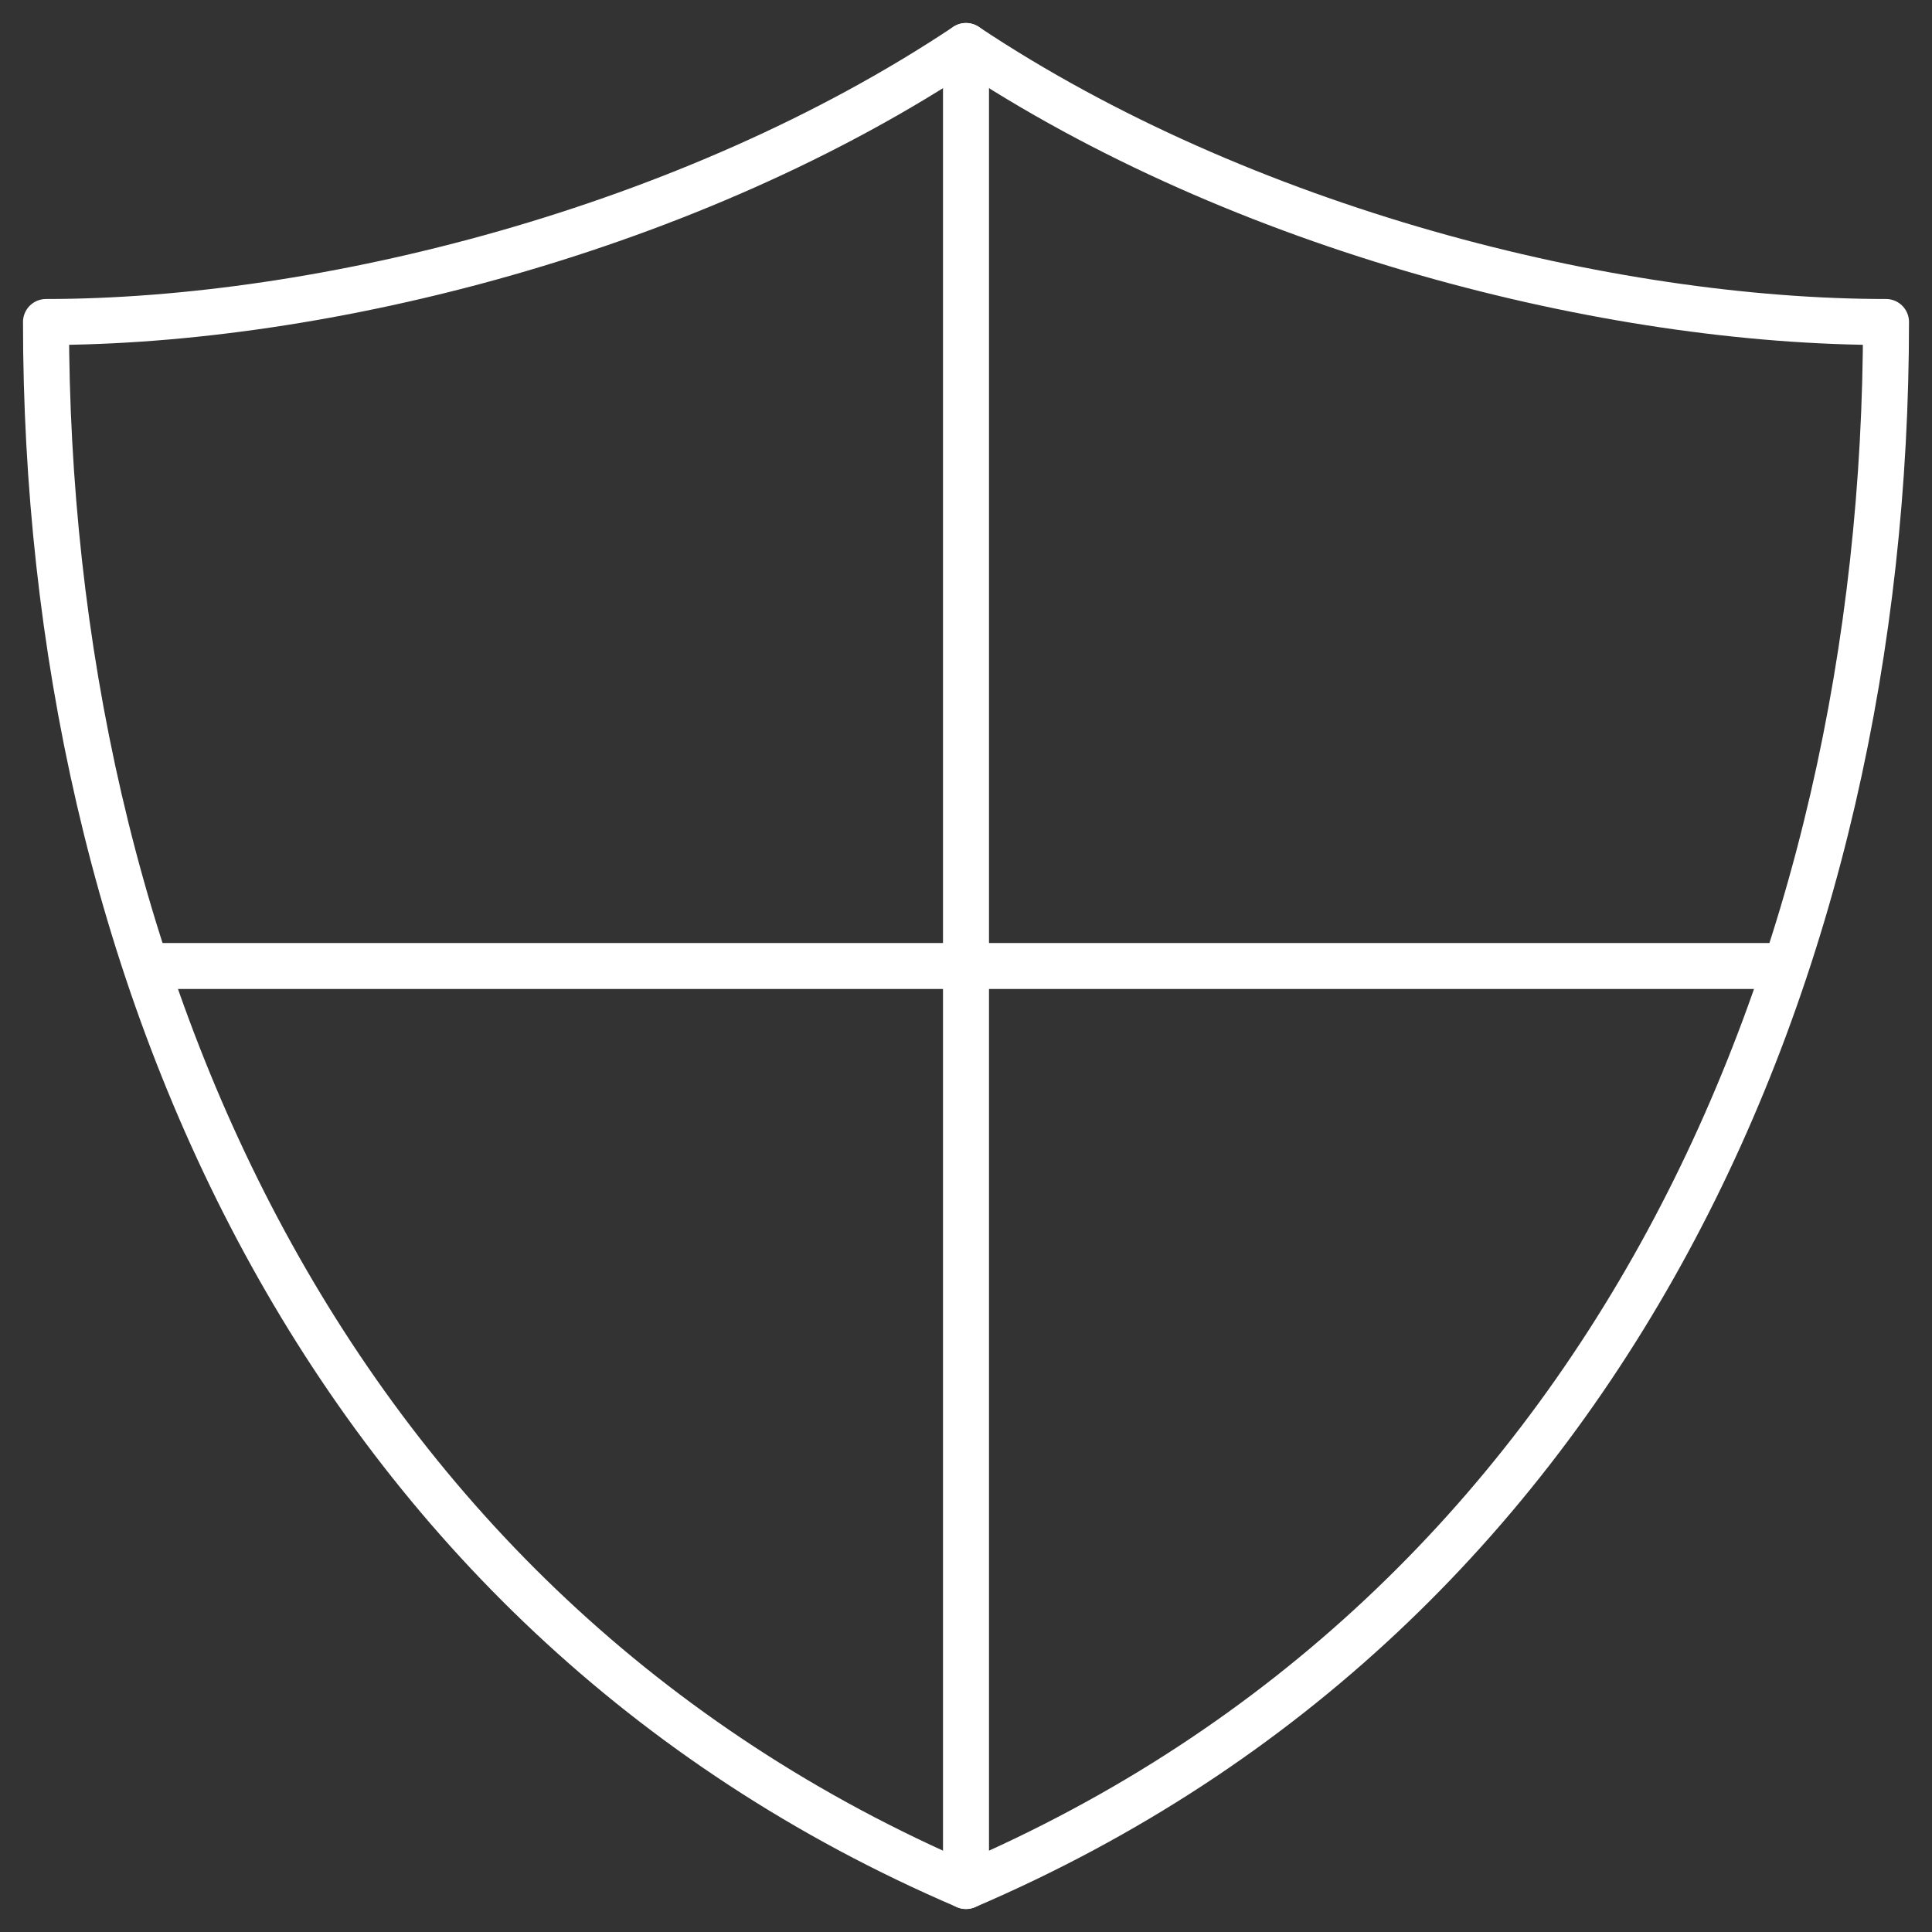
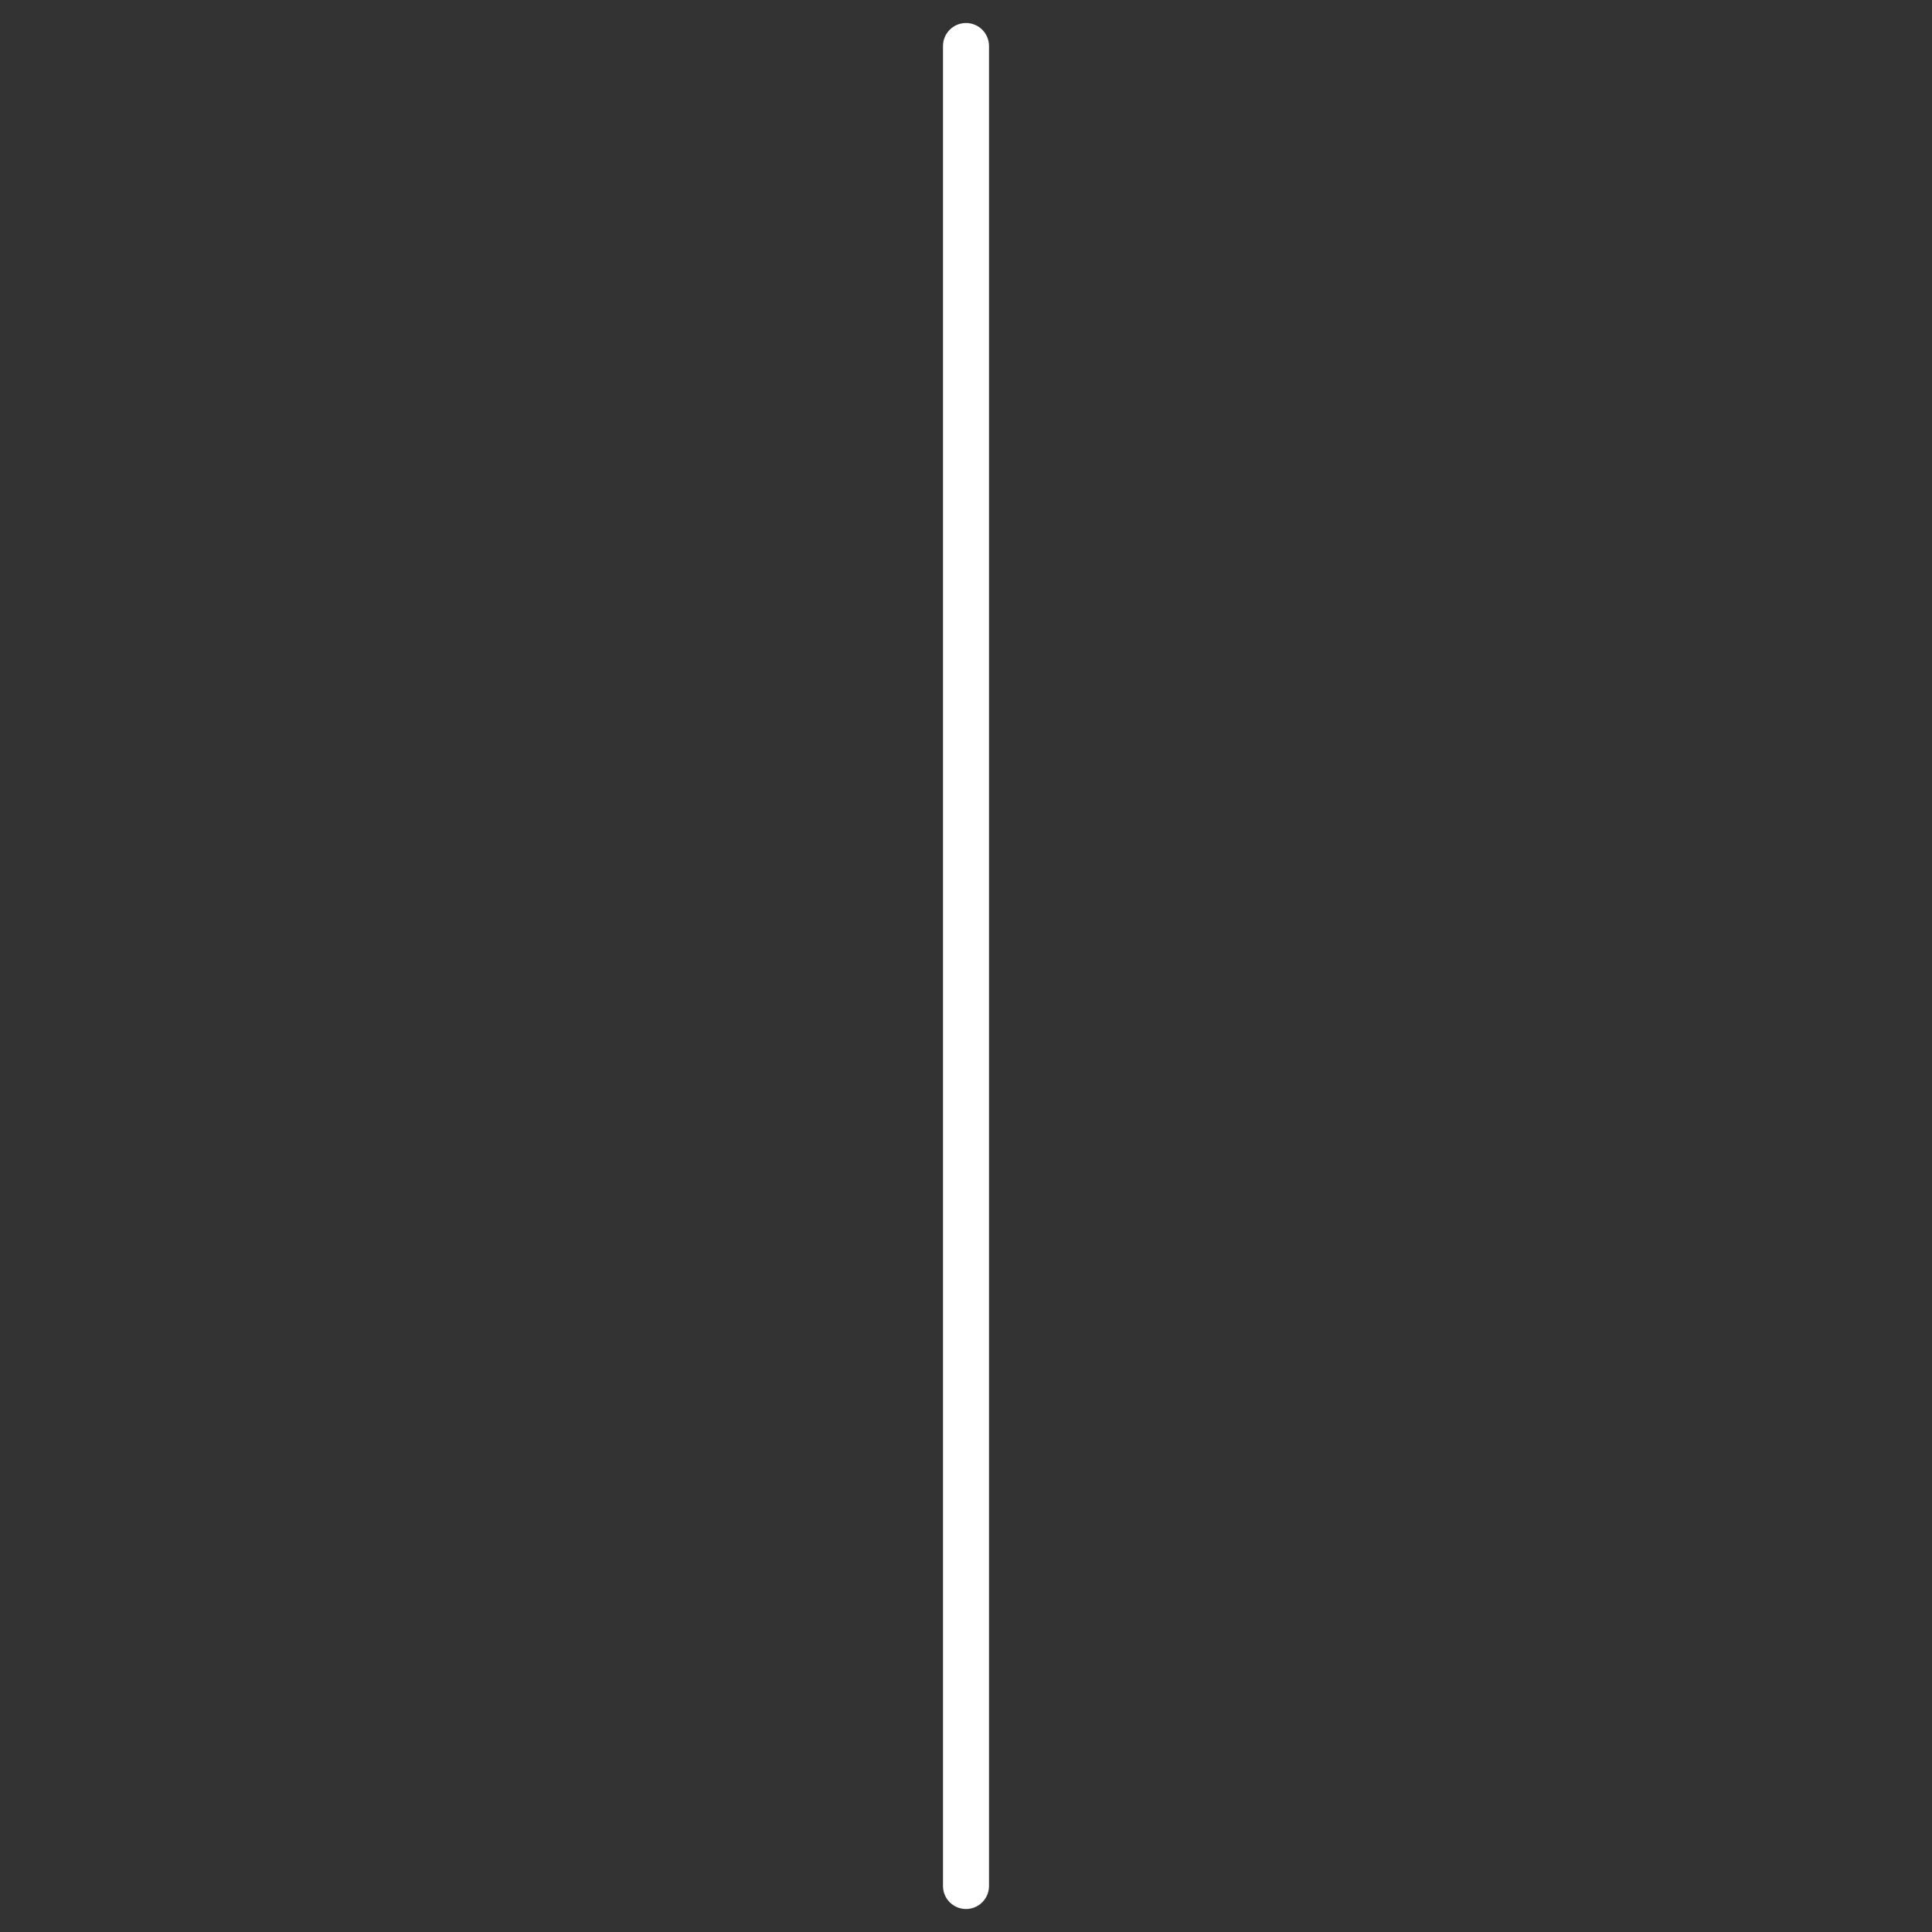
<svg xmlns="http://www.w3.org/2000/svg" width="42px" height="42px" viewBox="0 0 42 42" version="1.1">
  <rect x="0" y="0" width="42" height="42" fill="#333333" stroke="none" />
  <title>ico_varnejse</title>
  <desc>Created with Sketch.</desc>
  <g id="VALU-DESKTOP" stroke="none" stroke-width="1" fill="none" fill-rule="evenodd" stroke-linecap="round" stroke-linejoin="round">
    <g id="TS-932-Moneta-03-Retailers" transform="translate(-735, -537)" stroke="#FFFFFF">
      <g id="Group-10" transform="translate(110, 538)">
        <g id="ico_varnejse" transform="translate(626, 0)">
          <g id="Group-32">
            <path d="M20,0 L20,40" id="Stroke-917" />
-             <path d="M37.807,20 L2.193,20" id="Stroke-918" />
-             <path d="M20,0 C14,4 6,6 0,6 C0,20 6,34 20,40 C34,34 40,20 40,6 C34,6 26,4 20,0 L20,0 Z" id="Stroke-919" />
          </g>
        </g>
      </g>
    </g>
  </g>
</svg>